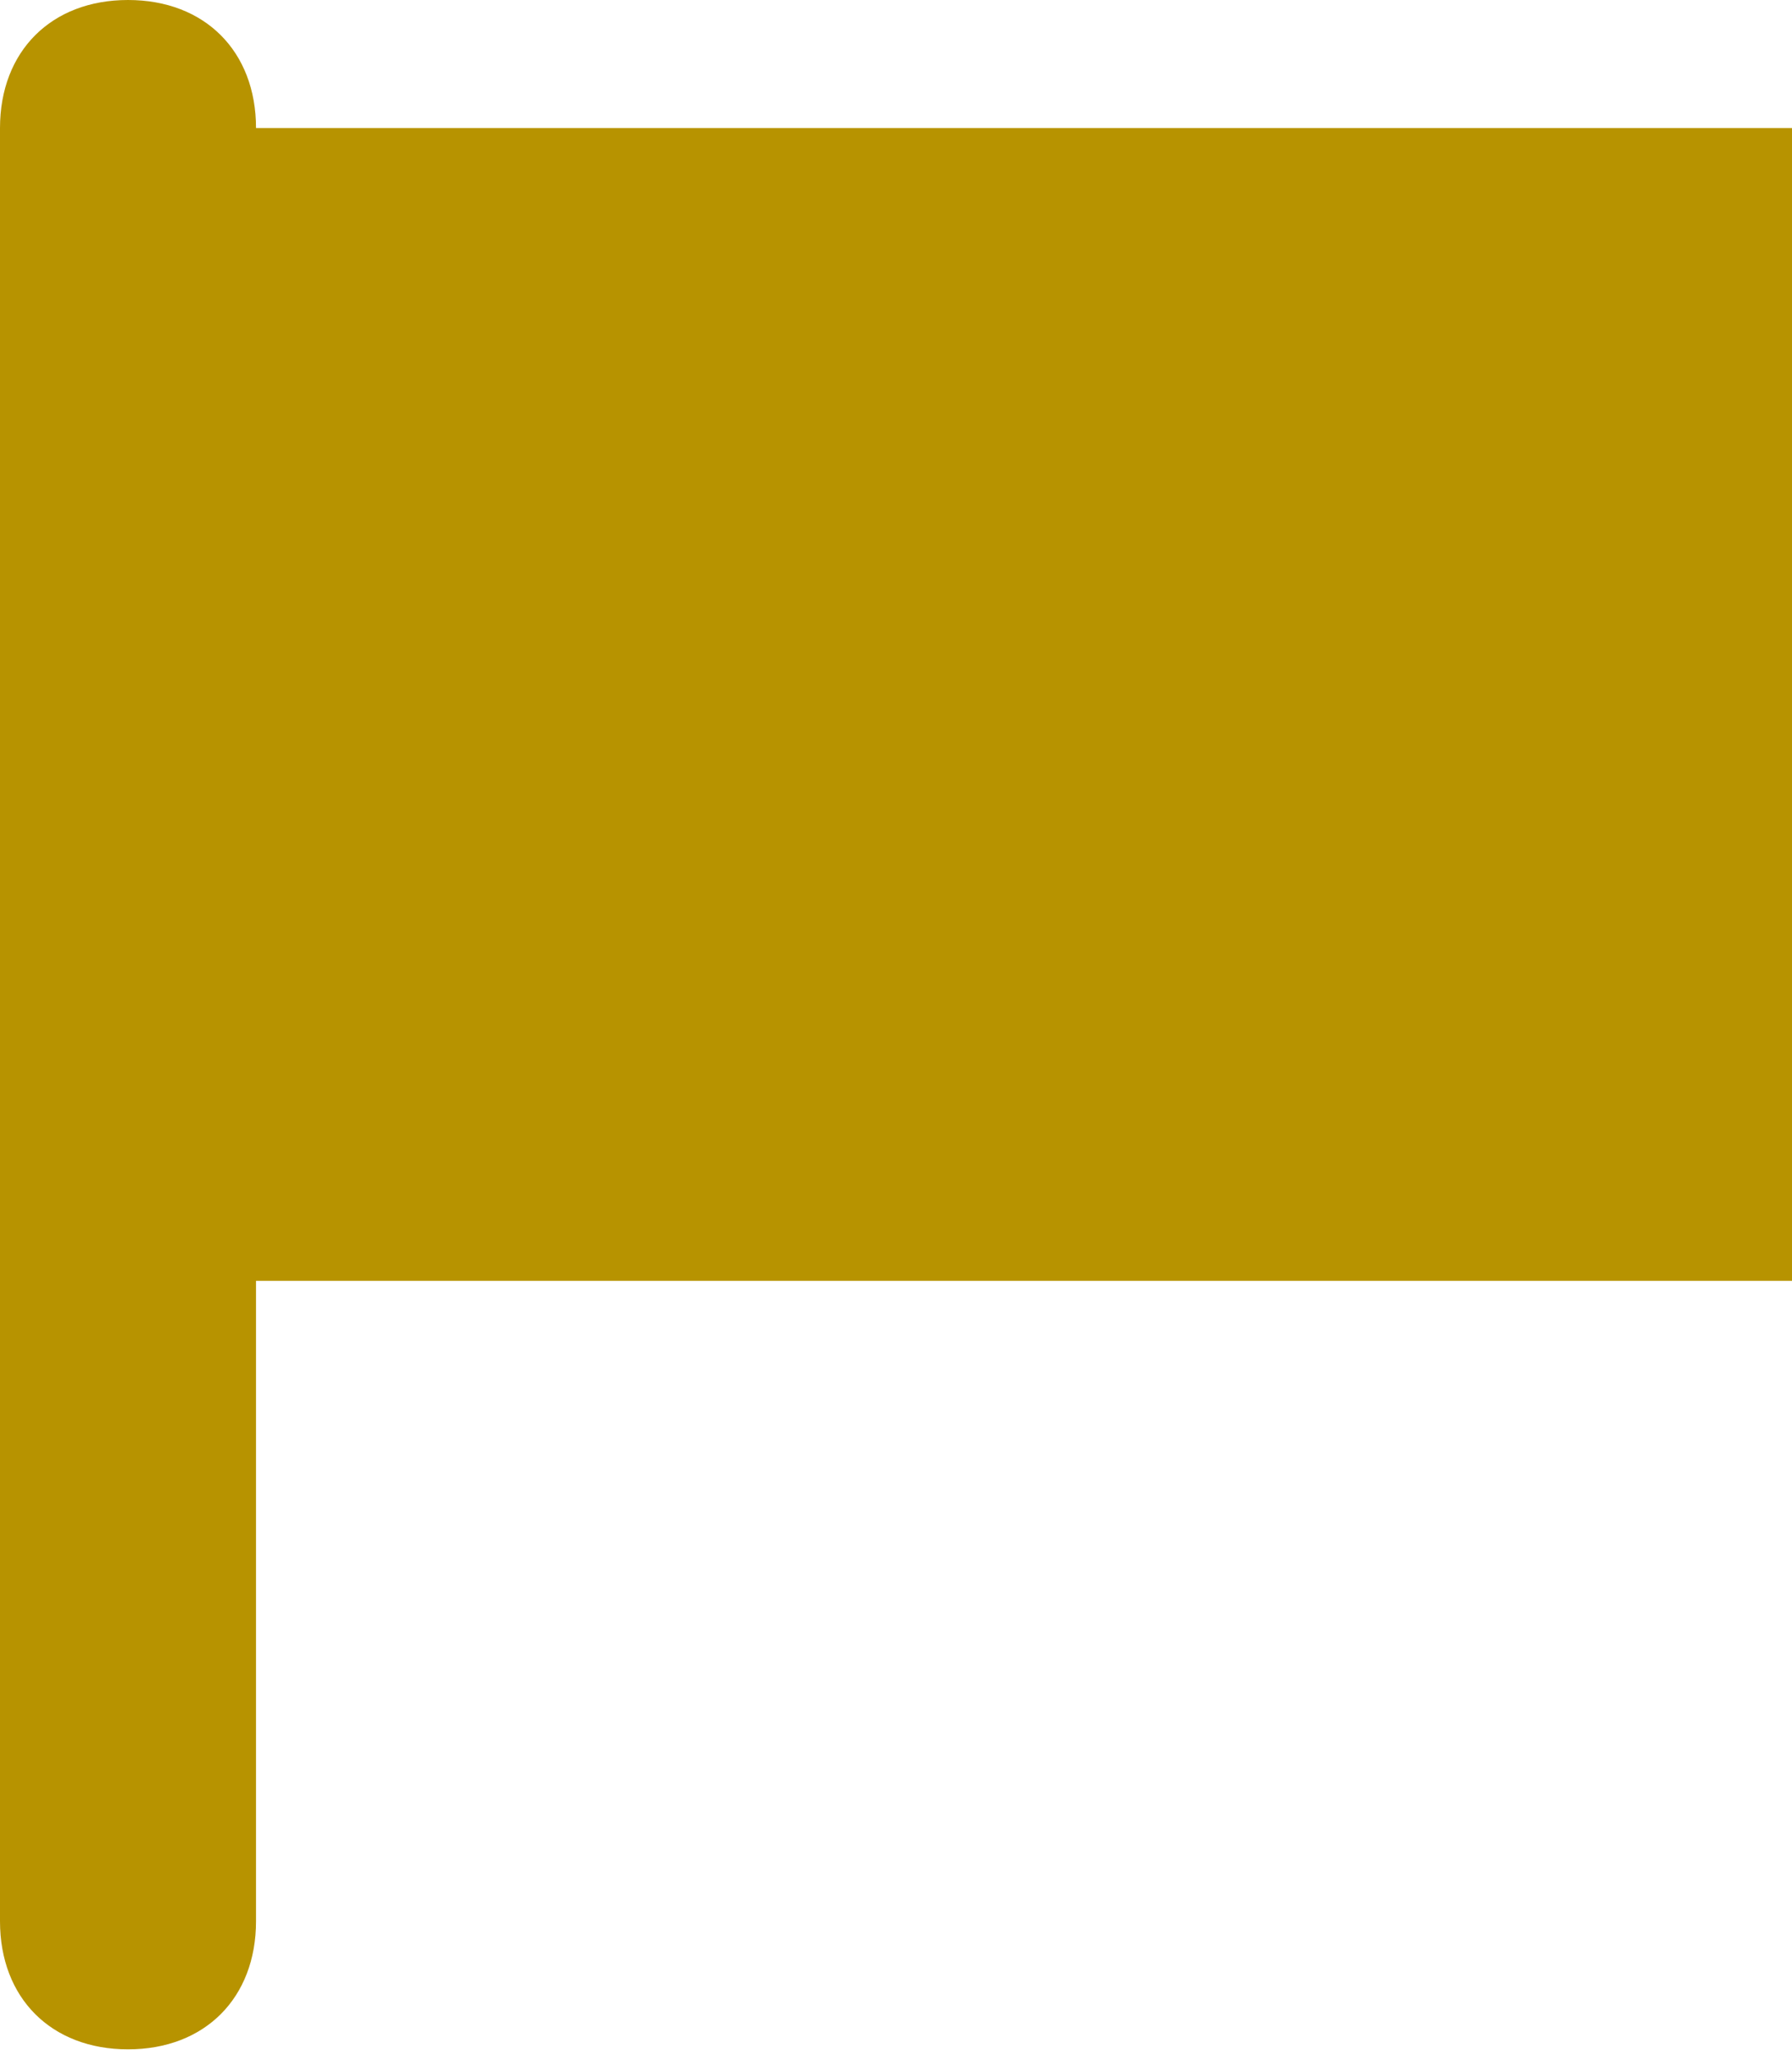
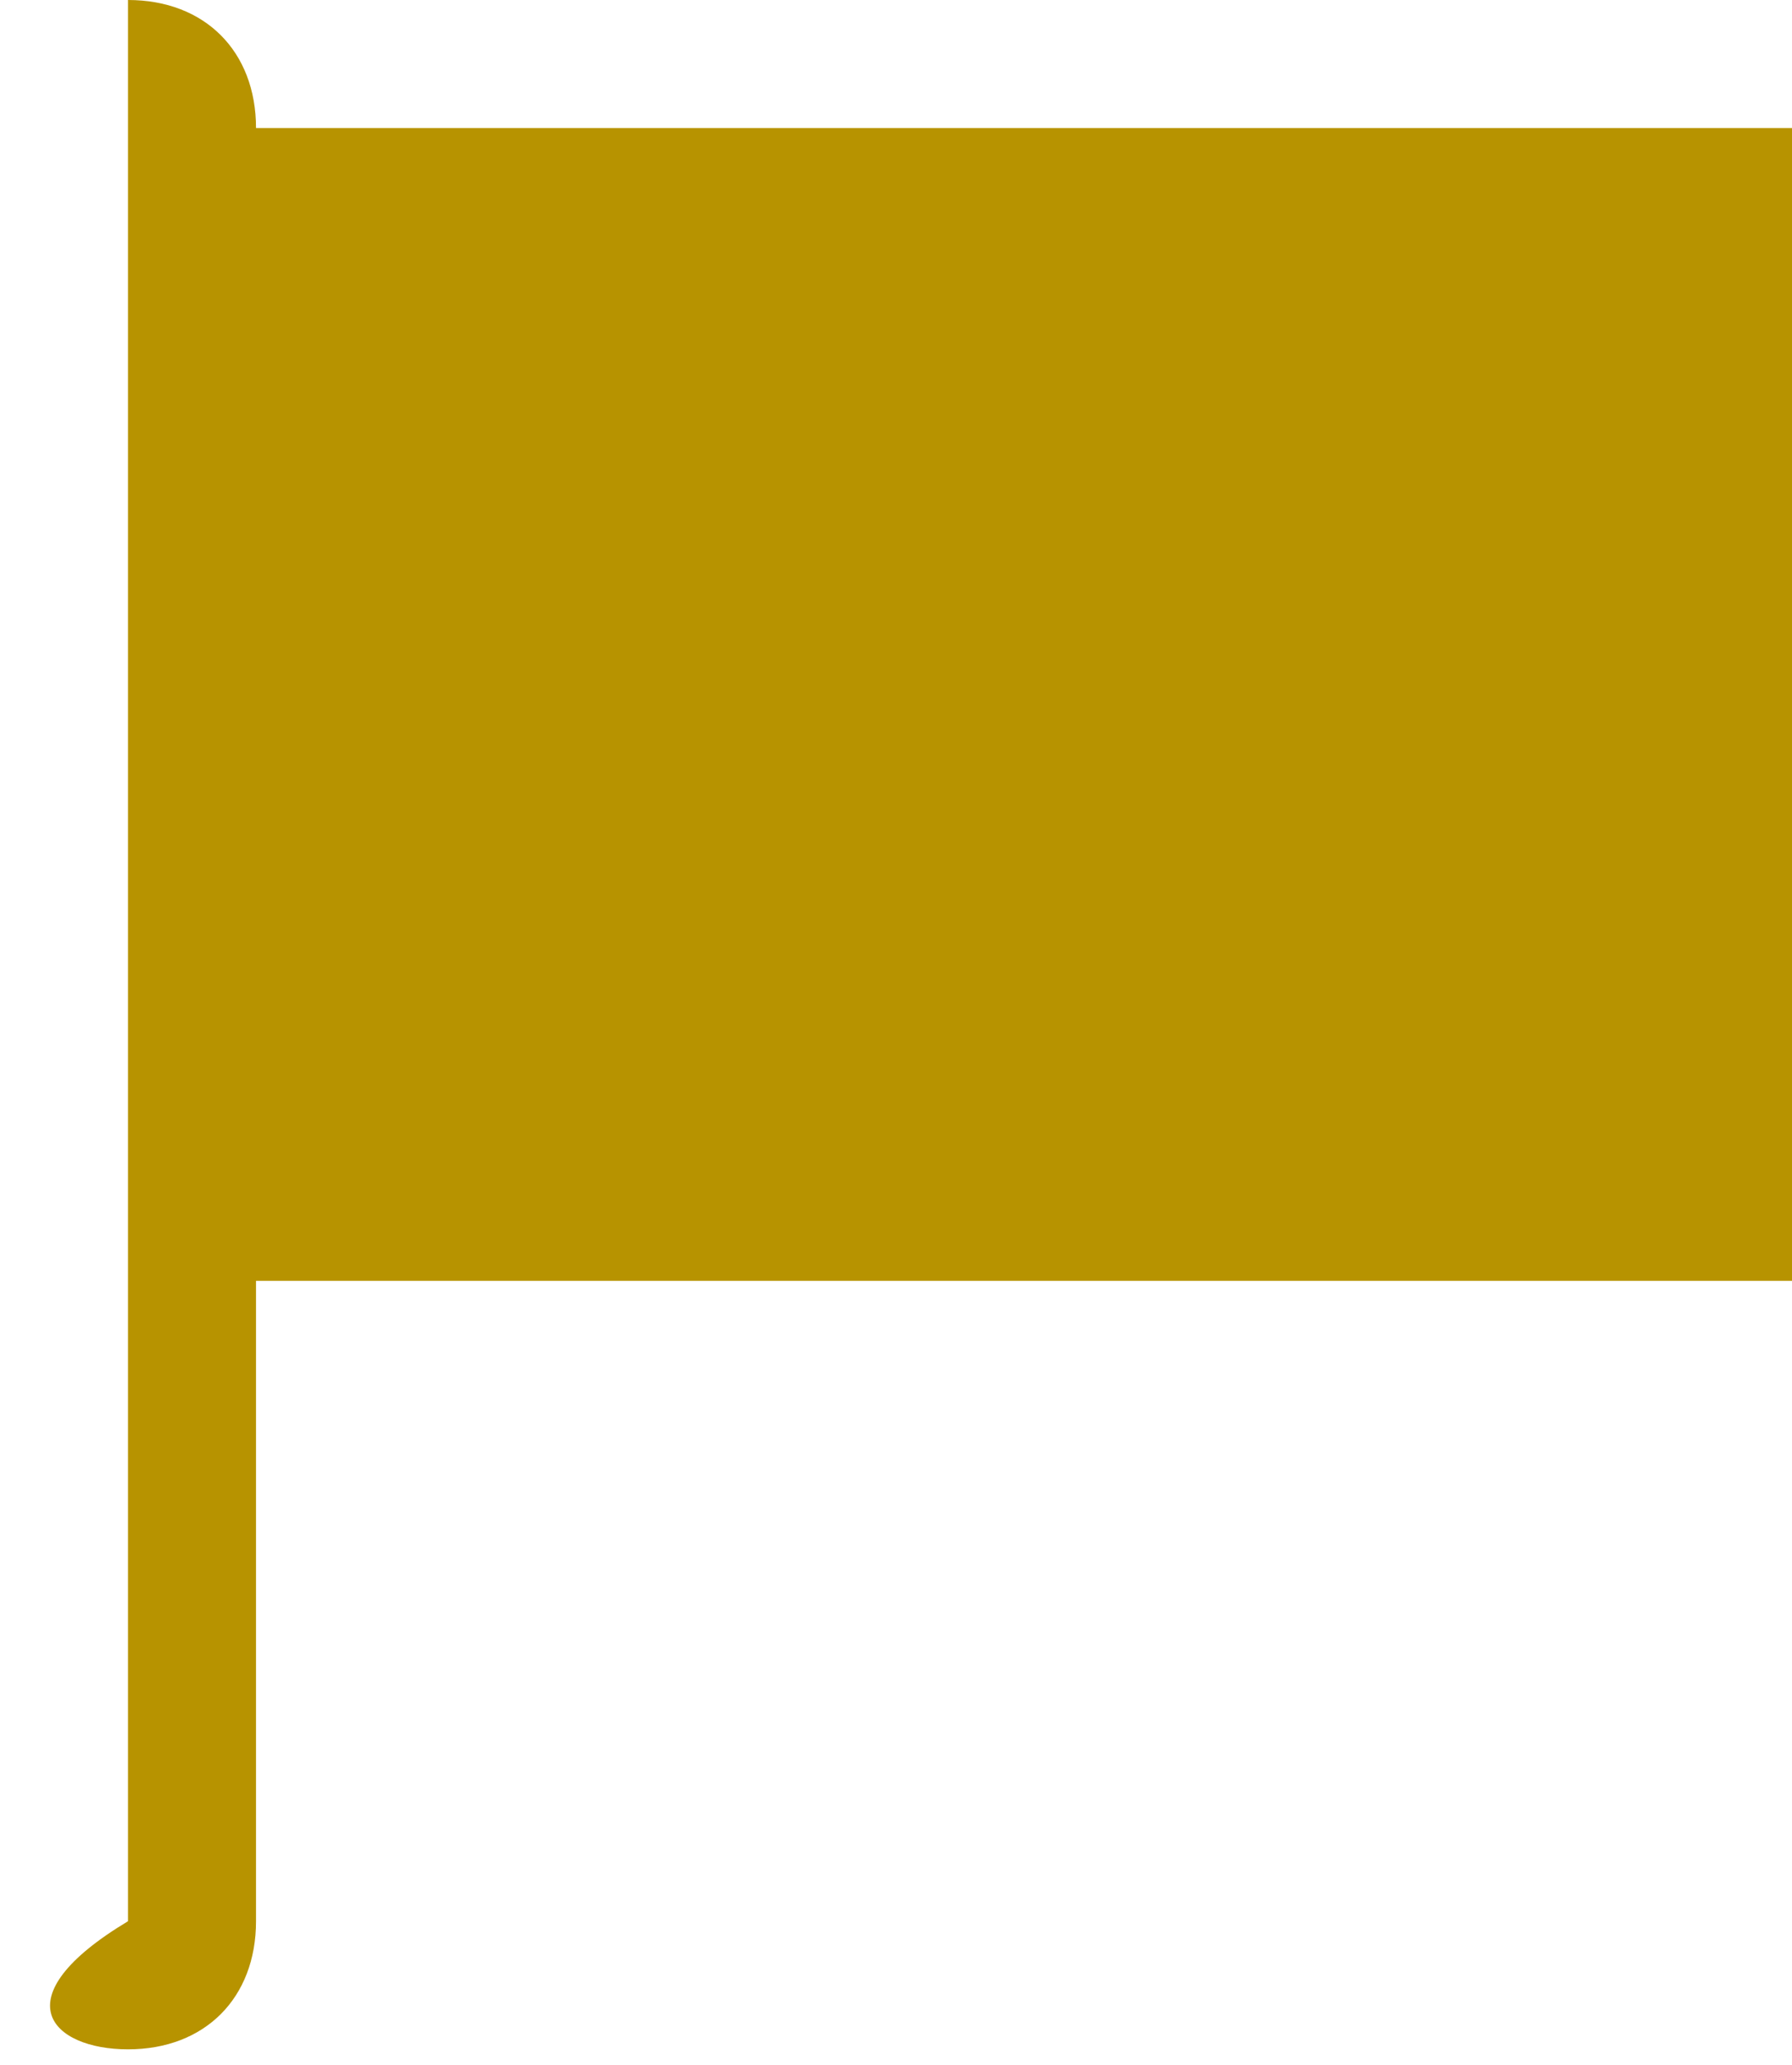
<svg xmlns="http://www.w3.org/2000/svg" width="66" height="76" viewBox="0 0 66 76" fill="none">
-   <path d="M66 4.714H9.429C9.429 1.886 7.543 0 4.714 0C1.886 0 0 1.886 0 4.714V70.714C0 73.543 1.886 75.429 4.714 75.429C7.543 75.429 9.429 73.543 9.429 70.714V47.143H66V4.714Z" fill="#B79300" />
+   <path d="M66 4.714H9.429C9.429 1.886 7.543 0 4.714 0V70.714C0 73.543 1.886 75.429 4.714 75.429C7.543 75.429 9.429 73.543 9.429 70.714V47.143H66V4.714Z" fill="#B79300" />
</svg>